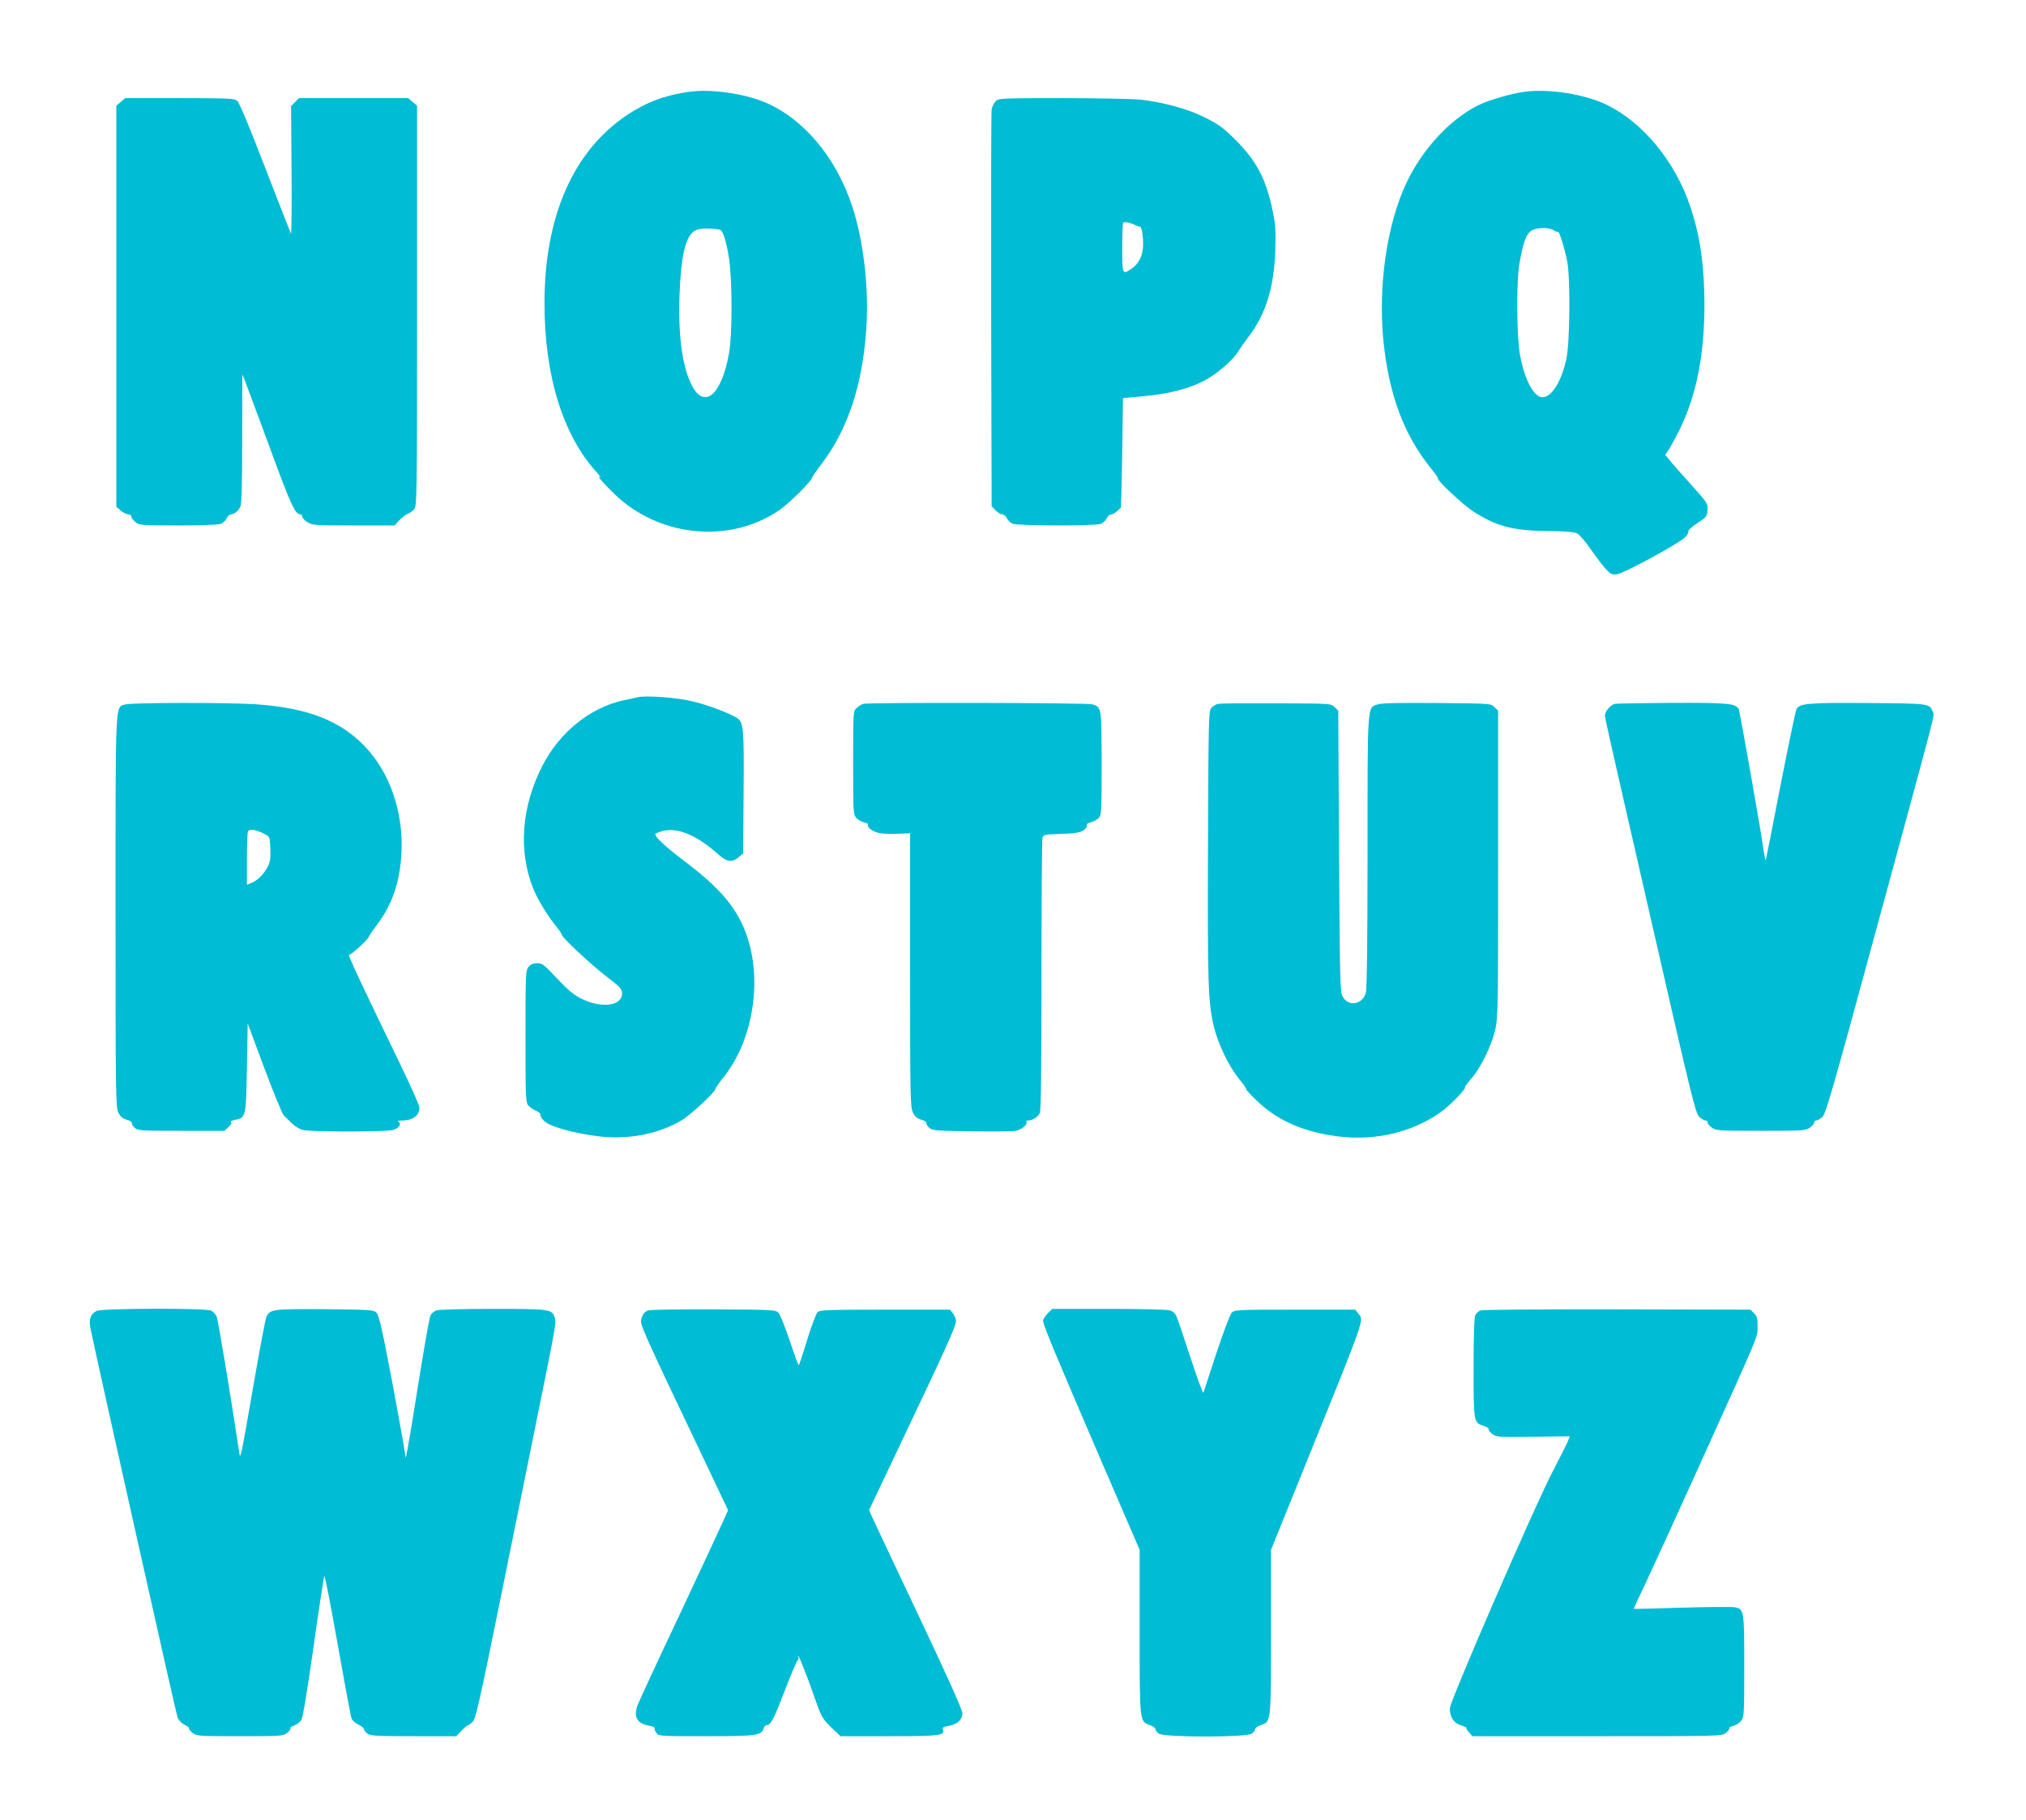
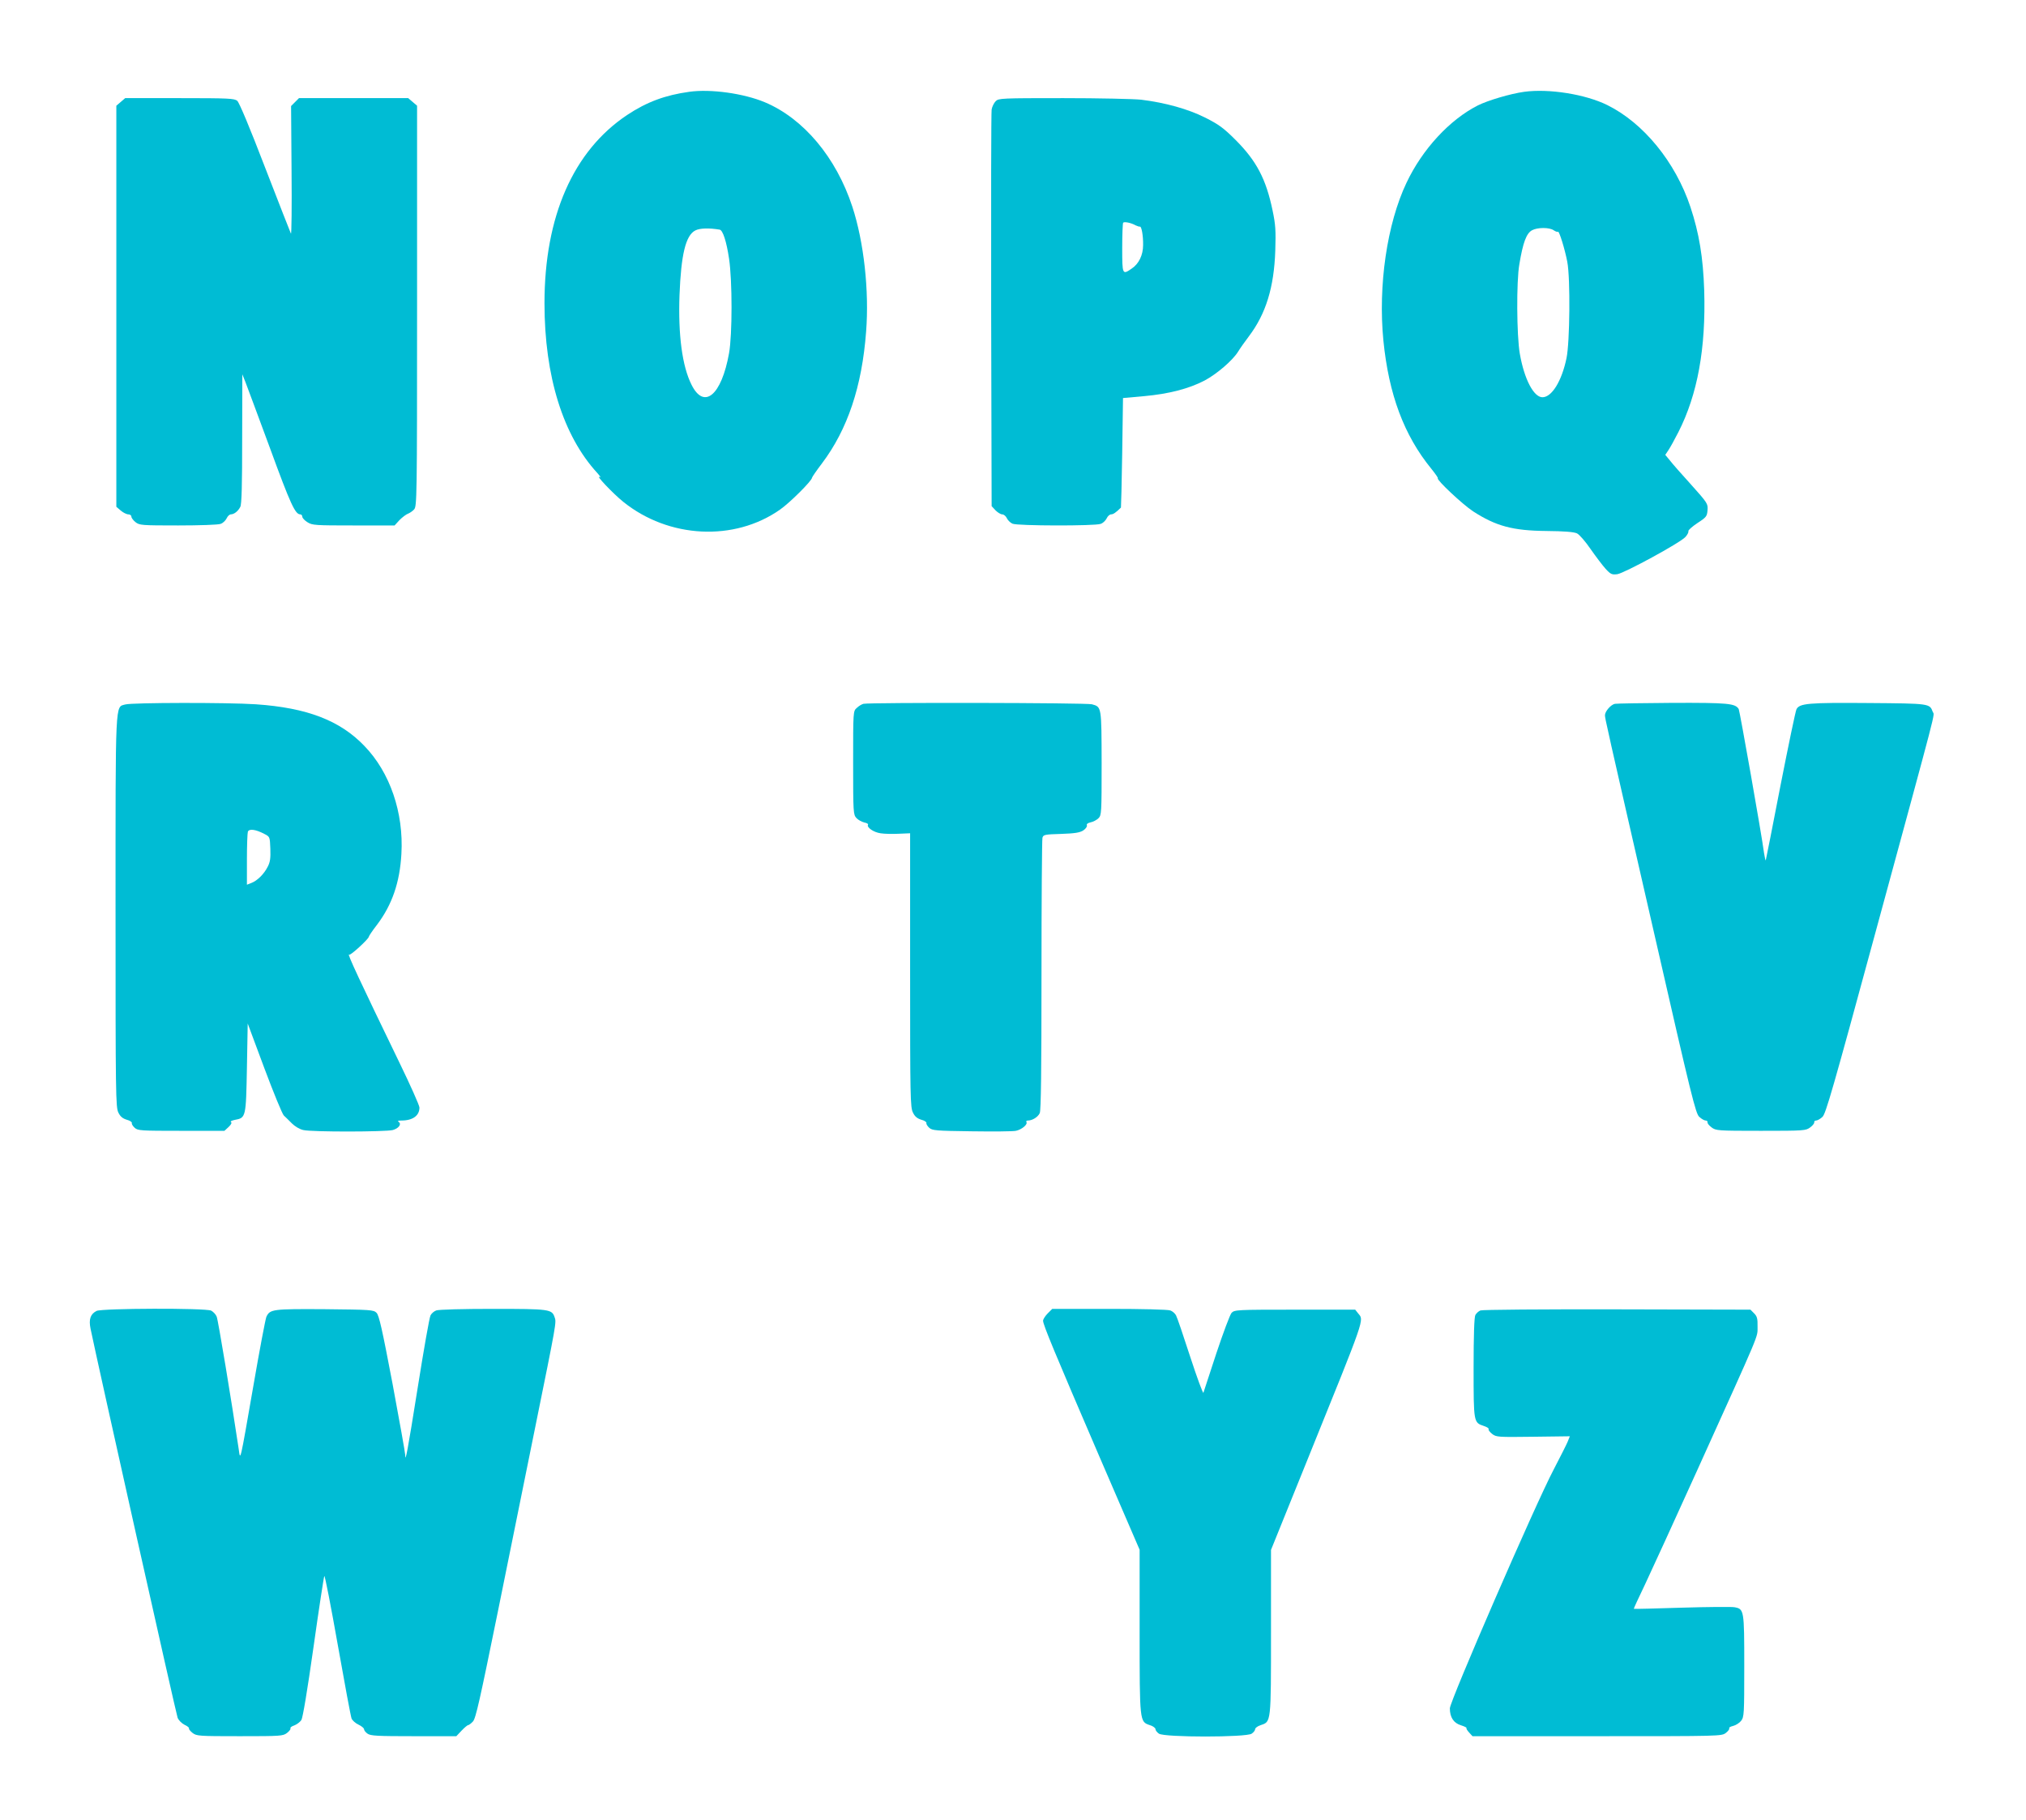
<svg xmlns="http://www.w3.org/2000/svg" version="1.0" width="1280pt" height="1150pt" viewBox="0 0 1280 1150" preserveAspectRatio="xMidYMid meet">
  <g transform="translate(0,1150) scale(0.1,-0.1)" fill="#00bcd4" stroke="none">
    <path d="M4355 10920 c-153 -21 -270 -65 -392 -146 -341 -227 -523 -641 -523 -1190 0 -461 117 -837 334 -1073 17 -19 24 -30 16 -26 -35 21 82 -103 148 -156 287 -231 701 -252 990 -49 62 43 202 183 202 201 0 4 28 45 63 91 162 215 253 486 279 833 20 258 -14 566 -87 789 -102 311 -308 557 -553 660 -134 56 -342 85 -477 66z m192 -871 c20 -4 43 -75 59 -183 21 -139 21 -481 0 -598 -48 -267 -158 -358 -237 -199 -59 117 -85 315 -76 566 10 257 39 378 100 409 29 15 88 16 154 5z" />
    <path d="M9630 10920 c-87 -12 -229 -54 -293 -86 -178 -90 -351 -277 -451 -489 -123 -259 -180 -649 -146 -996 34 -341 130 -599 303 -811 25 -31 44 -58 41 -60 -9 -10 156 -165 223 -209 144 -93 250 -122 463 -124 114 -1 173 -6 193 -15 15 -7 54 -52 86 -99 33 -47 75 -103 95 -125 32 -35 40 -38 74 -34 45 7 397 198 430 235 13 14 21 30 19 37 -2 6 24 29 57 51 57 37 61 43 64 82 3 40 0 45 -103 160 -59 65 -120 134 -135 154 l-29 35 20 30 c11 16 39 67 63 114 121 238 174 529 163 895 -7 209 -32 361 -87 527 -95 285 -297 531 -525 644 -140 69 -369 105 -525 84z m186 -875 c12 -8 24 -12 27 -9 7 8 44 -111 59 -191 20 -106 16 -508 -5 -608 -30 -145 -93 -247 -152 -247 -55 0 -115 114 -143 275 -20 114 -22 458 -3 565 23 139 45 196 80 215 34 19 111 19 137 0z" />
    <path d="M763 10856 l-28 -24 0 -1267 0 -1267 28 -24 c15 -13 37 -24 48 -24 10 0 19 -6 19 -14 0 -8 12 -24 26 -35 25 -20 39 -21 270 -21 134 0 254 4 268 10 15 5 31 21 38 35 6 14 18 25 27 25 21 1 45 20 59 47 9 15 12 140 12 430 l1 408 20 -50 c10 -27 81 -216 156 -420 128 -350 158 -415 190 -415 7 0 13 -7 13 -15 0 -8 15 -24 33 -35 30 -19 50 -20 291 -20 l259 0 31 34 c18 18 42 36 53 40 11 4 29 16 39 27 18 20 19 62 19 1286 l0 1265 -28 24 -28 24 -345 0 -345 0 -25 -25 -25 -25 3 -409 c2 -225 0 -404 -4 -397 -4 8 -77 195 -163 417 -99 258 -163 410 -176 422 -19 15 -52 17 -365 17 l-343 0 -28 -24z" />
    <path d="M6291 10861 c-11 -11 -23 -35 -26 -53 -3 -18 -4 -590 -3 -1270 l3 -1236 24 -26 c14 -14 33 -26 43 -26 10 0 23 -11 29 -24 6 -13 22 -29 36 -35 31 -14 521 -15 557 -1 15 5 31 21 38 35 6 14 19 25 28 25 13 0 30 11 62 43 1 1 5 157 8 347 l5 345 134 12 c155 14 283 47 382 99 77 41 177 127 211 182 12 20 44 65 69 98 107 142 158 308 166 539 4 128 2 165 -17 255 -41 198 -101 313 -234 446 -77 77 -107 98 -192 141 -108 54 -250 94 -404 113 -46 5 -268 10 -492 10 -391 0 -409 -1 -427 -19z m884 -785 c11 -5 23 -9 27 -8 10 3 21 -57 20 -116 0 -64 -27 -119 -72 -149 -59 -41 -60 -39 -60 130 0 85 3 157 6 160 8 8 51 -1 79 -17z" />
-     <path d="M4025 7094 c-11 -3 -51 -12 -90 -20 -210 -47 -401 -203 -509 -414 -131 -256 -152 -533 -59 -770 27 -69 93 -178 149 -246 19 -23 34 -46 34 -51 0 -17 188 -192 288 -268 82 -63 91 -73 92 -103 0 -78 -129 -95 -255 -33 -49 24 -85 54 -155 128 -82 88 -94 97 -126 97 -26 0 -42 -7 -55 -23 -18 -22 -19 -48 -19 -440 0 -394 1 -418 19 -437 10 -11 32 -26 49 -33 17 -7 29 -18 26 -25 -2 -6 9 -25 25 -40 37 -36 196 -79 354 -97 182 -20 370 17 513 102 57 34 214 180 214 199 0 5 23 38 50 72 204 253 256 675 120 967 -66 141 -169 252 -376 408 -111 84 -174 143 -174 163 0 4 22 13 49 20 95 23 217 -29 351 -150 53 -47 86 -51 127 -16 l28 24 3 384 c3 405 0 444 -41 471 -45 29 -172 78 -271 103 -98 26 -306 42 -361 28z" />
    <path d="M792 7049 c-65 -19 -62 51 -62 -1311 0 -1154 1 -1235 18 -1268 12 -25 27 -37 53 -45 20 -5 34 -15 32 -21 -2 -6 6 -19 18 -30 20 -18 39 -19 294 -19 l273 0 26 24 c17 16 22 27 15 32 -6 3 5 9 24 13 71 13 71 15 77 329 l5 280 105 -282 c58 -155 113 -289 123 -299 10 -9 33 -32 51 -50 19 -19 49 -37 72 -42 53 -13 520 -12 566 0 38 11 57 38 36 52 -8 5 -2 8 18 8 72 0 114 31 114 82 0 13 -57 141 -126 283 -249 514 -336 700 -318 683 7 -8 124 100 124 113 0 4 23 39 52 76 95 126 144 267 154 448 15 260 -72 515 -234 682 -154 161 -363 241 -685 263 -180 12 -781 11 -825 -1z m878 -818 c35 -18 35 -18 38 -94 2 -60 -1 -84 -17 -114 -23 -46 -66 -88 -103 -102 l-28 -11 0 159 c0 88 3 167 6 176 8 20 49 15 104 -14z" />
    <path d="M5455 7053 c-11 -3 -30 -14 -42 -26 -23 -20 -23 -21 -23 -347 0 -316 1 -327 21 -349 11 -12 34 -24 50 -28 16 -3 26 -9 23 -14 -10 -16 35 -48 79 -54 24 -4 76 -5 115 -3 l72 3 0 -865 c0 -804 1 -867 18 -900 12 -25 27 -37 53 -45 20 -5 34 -15 32 -21 -2 -6 6 -19 18 -30 19 -17 41 -19 267 -22 136 -2 262 -1 280 3 36 7 76 40 67 55 -4 6 1 10 9 10 28 0 64 22 75 47 8 17 11 272 11 871 0 466 3 857 6 868 5 20 13 22 118 25 87 3 118 8 140 22 15 10 25 24 23 32 -4 8 5 15 23 19 16 3 39 15 50 26 19 19 20 31 20 348 -1 359 0 355 -61 372 -34 10 -1405 12 -1444 3z" />
-     <path d="M7699 7053 c-15 -2 -35 -13 -45 -25 -18 -19 -19 -59 -22 -872 -3 -885 0 -985 38 -1146 26 -107 93 -246 158 -327 28 -33 48 -63 46 -66 -3 -2 31 -38 75 -80 130 -121 294 -192 511 -218 240 -29 481 32 657 165 56 43 154 146 138 146 -4 0 14 24 39 53 60 67 130 211 153 312 17 74 18 148 18 1047 l0 967 -23 23 c-22 23 -24 23 -360 26 -230 2 -349 0 -375 -8 -70 -21 -67 21 -67 -932 0 -562 -4 -866 -11 -891 -21 -75 -110 -90 -146 -24 -17 30 -18 98 -23 919 l-5 887 -23 23 c-23 23 -23 23 -365 24 -188 1 -354 0 -368 -3z" />
    <path d="M10203 7053 c-26 -5 -63 -48 -63 -72 0 -20 4 -39 316 -1401 231 -1012 257 -1117 280 -1137 14 -13 32 -23 40 -23 8 0 13 -5 12 -11 -2 -6 10 -21 25 -32 28 -21 37 -22 312 -22 275 0 284 1 312 22 15 11 27 26 25 32 -1 6 4 11 12 11 8 0 26 10 40 23 21 19 66 176 334 1162 405 1489 374 1368 363 1397 -20 53 -16 53 -407 56 -381 3 -434 -2 -454 -39 -6 -11 -51 -228 -101 -482 -49 -254 -91 -466 -93 -472 -2 -5 -6 15 -11 45 -16 122 -154 900 -160 910 -22 36 -68 40 -417 39 -189 -1 -353 -4 -365 -6z" />
    <path d="M610 3217 c-39 -20 -50 -53 -38 -112 43 -210 541 -2436 550 -2458 6 -16 26 -36 44 -45 18 -8 31 -19 28 -23 -2 -4 8 -17 22 -28 26 -20 38 -21 299 -21 261 0 273 1 299 21 14 11 24 24 21 29 -3 4 8 13 24 18 16 6 36 21 45 34 9 15 37 181 77 463 34 242 65 443 68 447 4 4 42 -192 85 -435 43 -243 82 -452 87 -465 5 -12 24 -30 44 -39 19 -9 35 -22 35 -29 0 -7 10 -20 22 -28 19 -14 64 -16 292 -16 l269 0 33 35 c18 19 37 35 42 35 4 0 18 10 30 23 18 19 44 137 157 692 75 369 180 891 235 1160 136 670 136 670 124 702 -17 51 -32 53 -391 53 -186 0 -343 -4 -357 -10 -14 -5 -30 -19 -36 -31 -7 -12 -43 -218 -81 -457 -64 -401 -79 -482 -79 -424 0 11 -36 214 -80 449 -65 342 -85 432 -101 448 -19 19 -35 20 -327 23 -330 2 -346 0 -369 -48 -6 -14 -43 -209 -82 -435 -87 -500 -82 -476 -93 -400 -45 302 -130 815 -139 836 -6 15 -22 31 -35 38 -37 17 -690 15 -724 -2z" />
-     <path d="M4093 3220 c-26 -11 -43 -40 -43 -72 0 -29 63 -168 339 -746 l211 -444 -34 -76 c-19 -42 -143 -309 -276 -592 -134 -283 -251 -536 -261 -562 -29 -75 -4 -120 74 -132 21 -4 36 -10 33 -15 -3 -4 2 -17 10 -29 15 -22 19 -22 315 -22 320 0 349 4 364 50 3 11 12 20 19 20 26 0 45 38 115 220 39 102 75 186 80 188 5 2 8 11 5 20 -15 56 48 -97 93 -228 53 -151 56 -156 113 -213 l60 -57 308 0 c322 0 354 4 339 43 -4 12 4 17 36 22 55 9 87 39 87 81 0 21 -93 228 -276 615 -152 321 -285 603 -295 626 l-18 42 210 443 c276 580 339 720 339 751 0 13 -9 35 -19 48 l-19 24 -411 0 c-362 0 -412 -2 -426 -16 -9 -9 -38 -87 -65 -173 -26 -87 -51 -160 -53 -162 -3 -3 -28 66 -57 153 -29 87 -61 167 -71 178 -19 19 -34 20 -412 22 -215 1 -402 -2 -414 -7z" />
    <path d="M6619 3201 c-16 -16 -29 -37 -29 -46 0 -25 72 -199 354 -854 l256 -593 0 -515 c0 -575 0 -571 64 -593 20 -6 36 -18 36 -25 0 -8 10 -21 22 -29 33 -24 553 -24 586 0 12 8 22 21 22 29 0 7 16 19 35 25 66 22 65 11 65 588 l0 519 236 584 c364 900 352 865 315 910 l-19 24 -381 0 c-367 0 -381 -1 -400 -20 -10 -11 -53 -126 -96 -255 -42 -129 -79 -242 -82 -250 -2 -8 -40 94 -83 226 -43 133 -83 251 -90 263 -6 12 -22 26 -36 31 -14 6 -182 10 -385 10 l-361 0 -29 -29z" />
    <path d="M9353 3220 c-12 -5 -26 -18 -32 -29 -7 -13 -11 -130 -11 -333 0 -348 0 -346 65 -368 19 -6 33 -15 30 -20 -3 -5 7 -18 22 -30 26 -20 35 -21 259 -18 l232 3 -14 -35 c-8 -19 -48 -98 -88 -175 -115 -218 -656 -1464 -656 -1509 0 -57 24 -93 70 -107 22 -7 38 -15 35 -17 -3 -3 5 -16 17 -29 l21 -23 787 0 c782 0 787 0 814 21 14 11 24 24 21 29 -3 5 8 11 25 15 16 4 39 18 50 32 19 25 20 40 20 347 0 356 -1 360 -63 371 -18 3 -167 2 -332 -3 -165 -5 -301 -9 -303 -7 -1 1 31 71 72 156 40 85 189 410 331 724 405 896 378 831 379 902 1 52 -3 66 -22 85 l-23 23 -842 2 c-473 1 -852 -2 -864 -7z" />
  </g>
</svg>